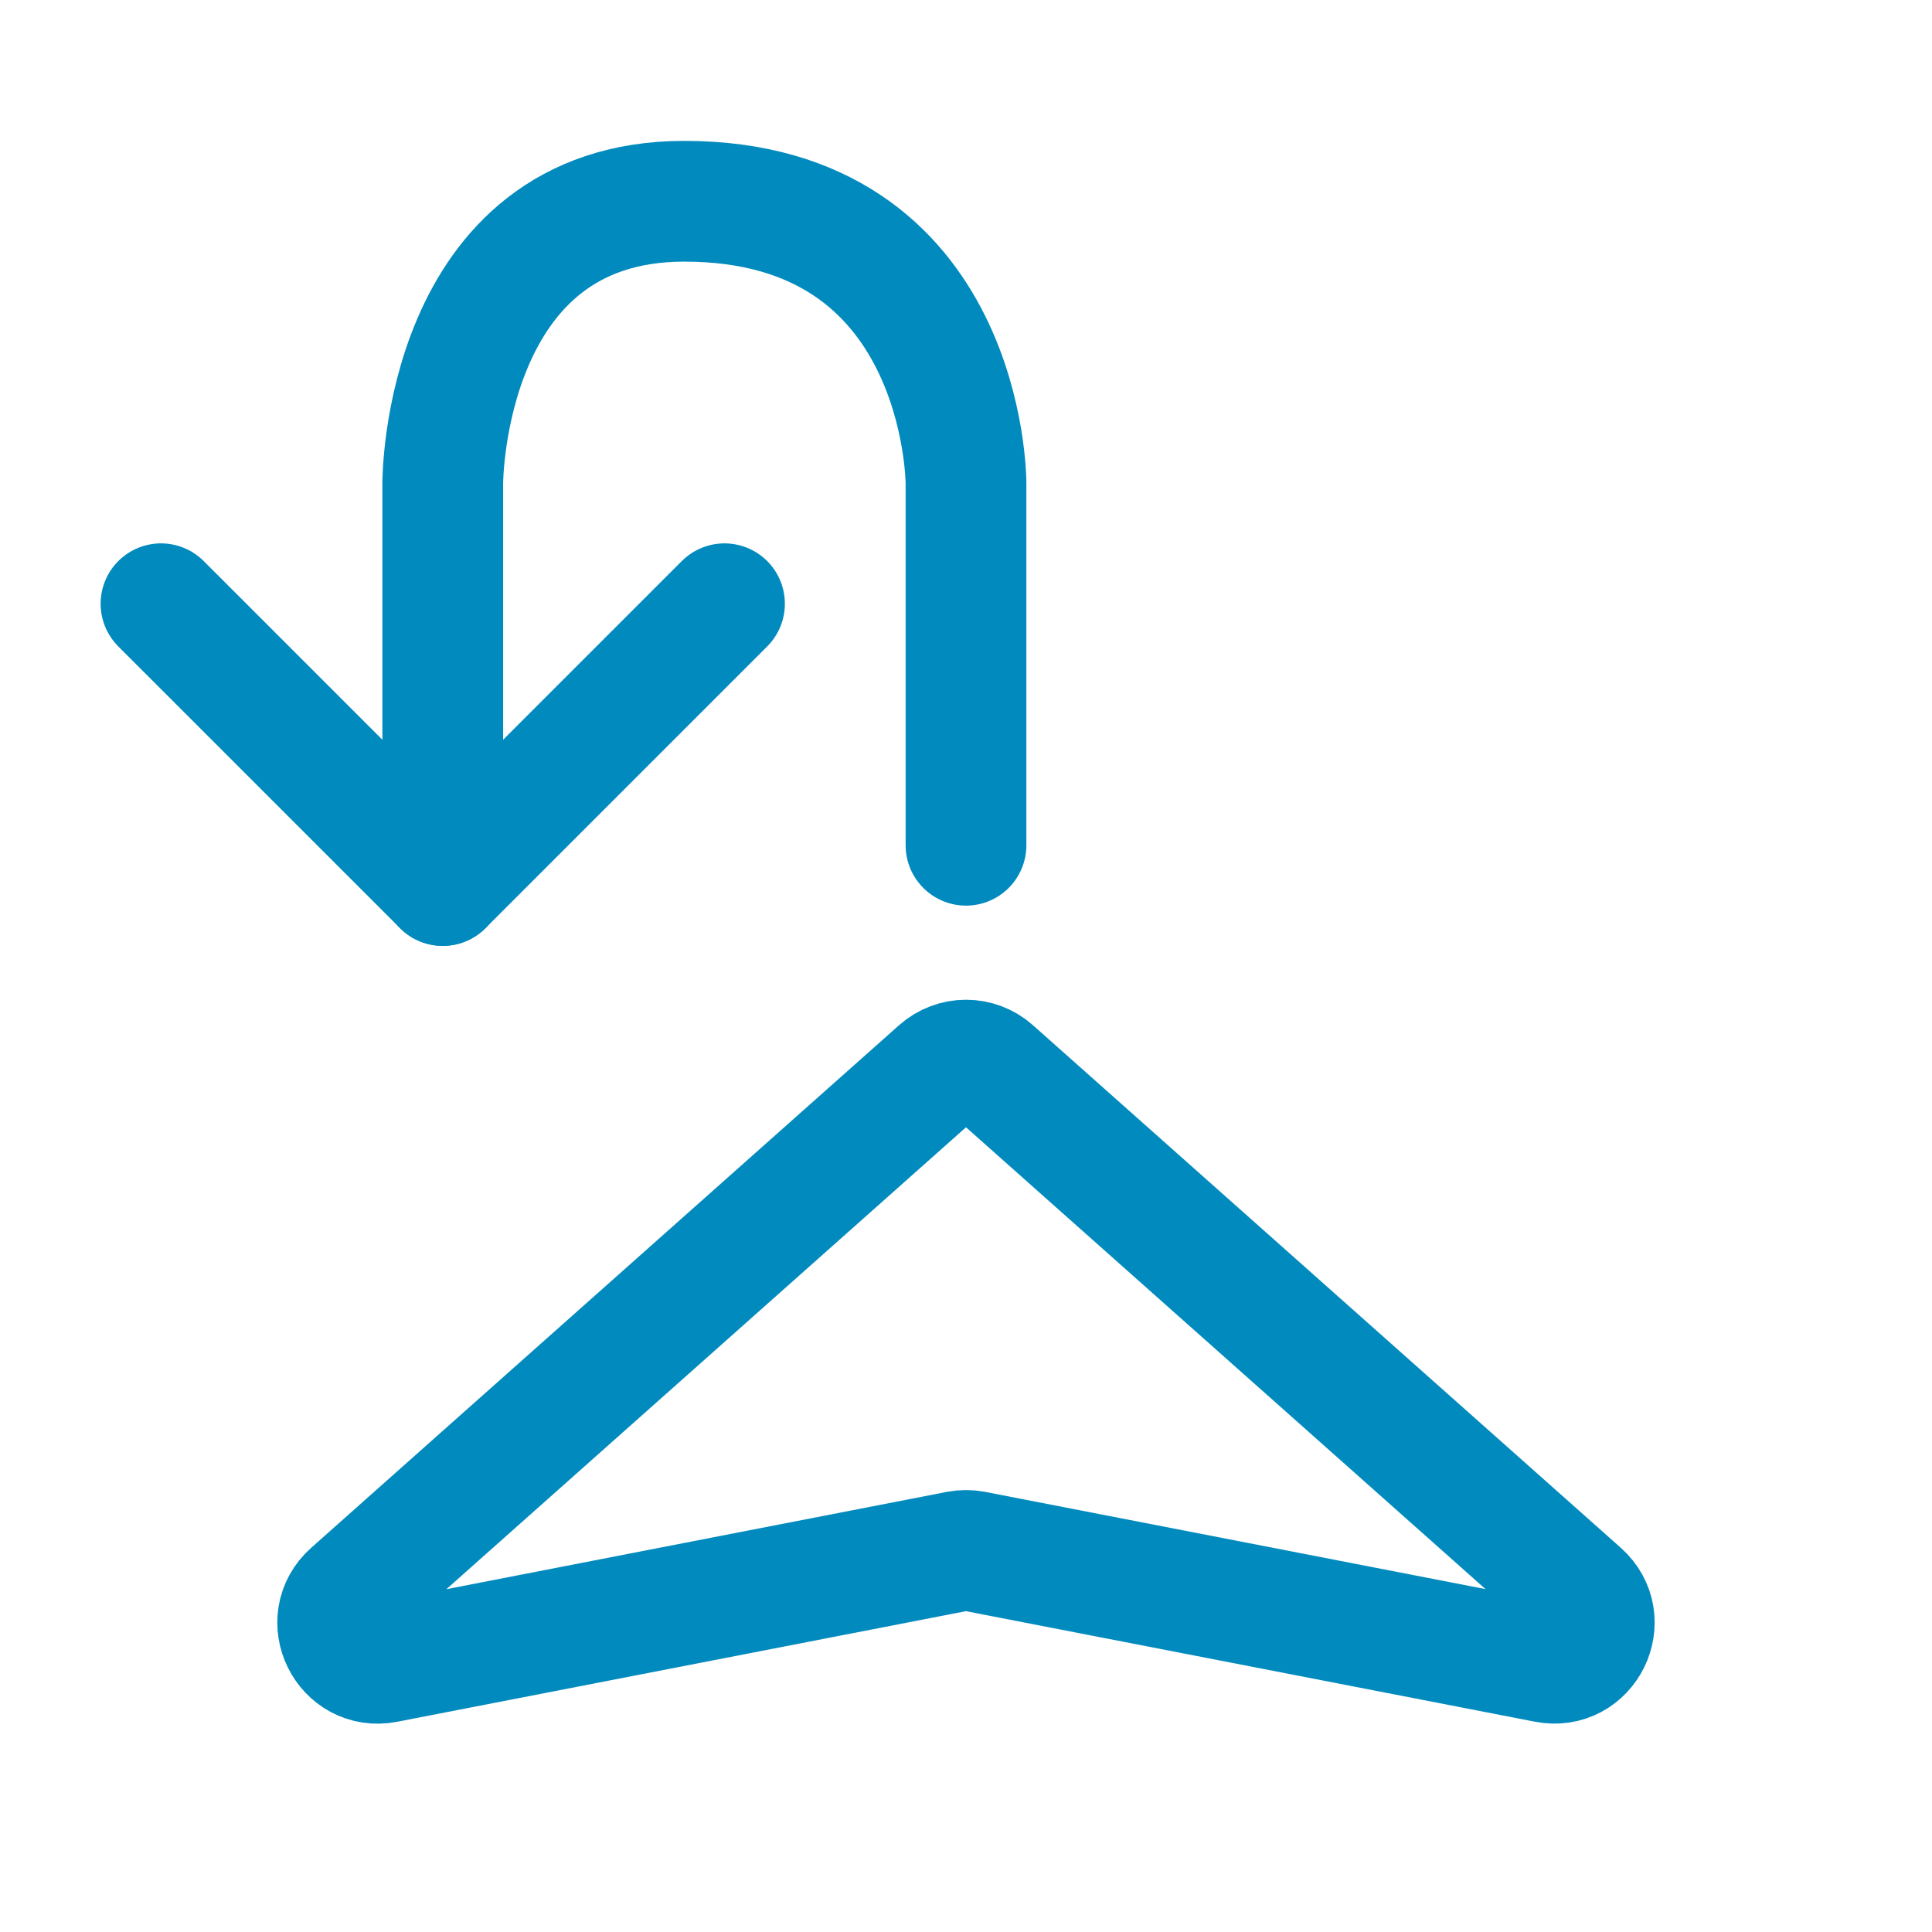
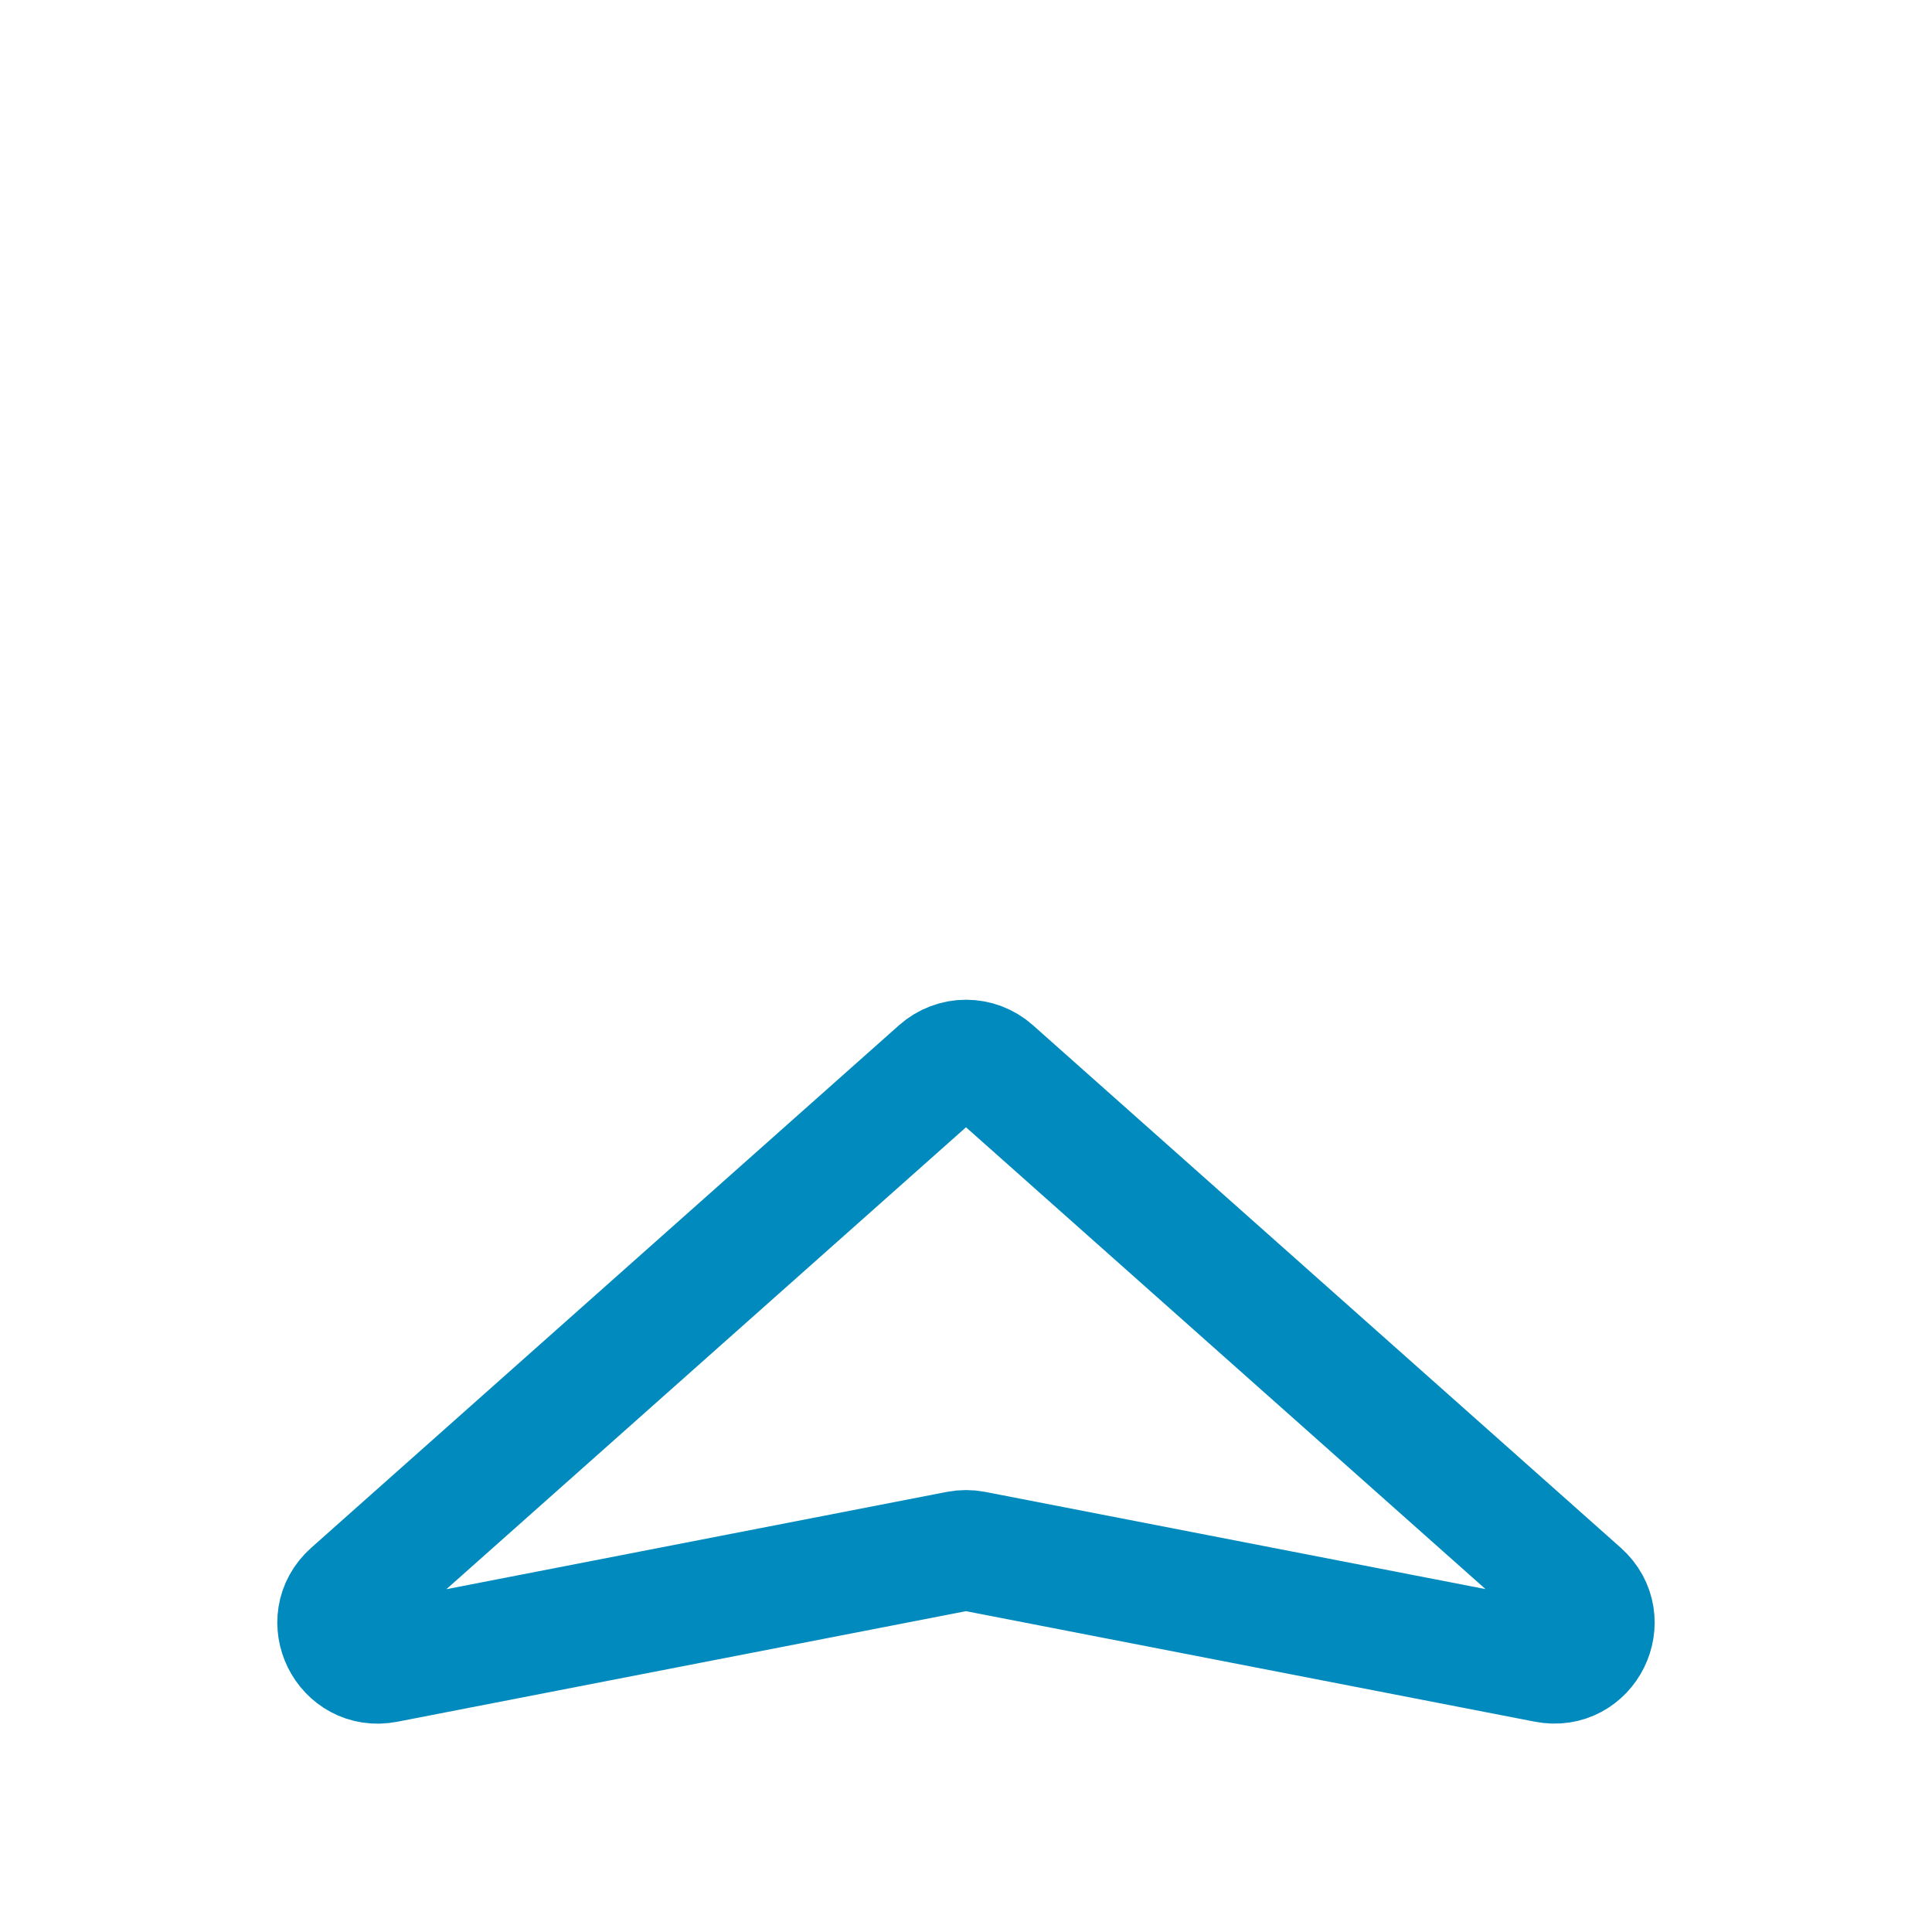
<svg xmlns="http://www.w3.org/2000/svg" width="24" height="24" viewBox="0 0 24 24" fill="none">
  <path d="M4.365 19.787L11.668 13.295C11.76 13.214 11.878 13.169 12 13.169C12.123 13.169 12.241 13.214 12.332 13.295L19.635 19.787C20.015 20.125 19.707 20.749 19.208 20.651L12.095 19.269C12.032 19.257 11.968 19.257 11.905 19.269L4.792 20.652C4.293 20.749 3.984 20.125 4.365 19.787V19.787Z" stroke="#018ABE" stroke-width="1.5" stroke-linecap="round" stroke-linejoin="round" />
-   <path d="M5.5 11V6C5.5 6 5.5 2.5 8.5 2.5C12 2.5 12 6 12 6V10.5" stroke="#018ABE" stroke-width="1.5" stroke-linecap="round" stroke-linejoin="round" />
-   <path d="M9 7.5L5.5 11L2 7.5" stroke="#018ABE" stroke-width="1.5" stroke-linecap="round" stroke-linejoin="round" />
</svg>